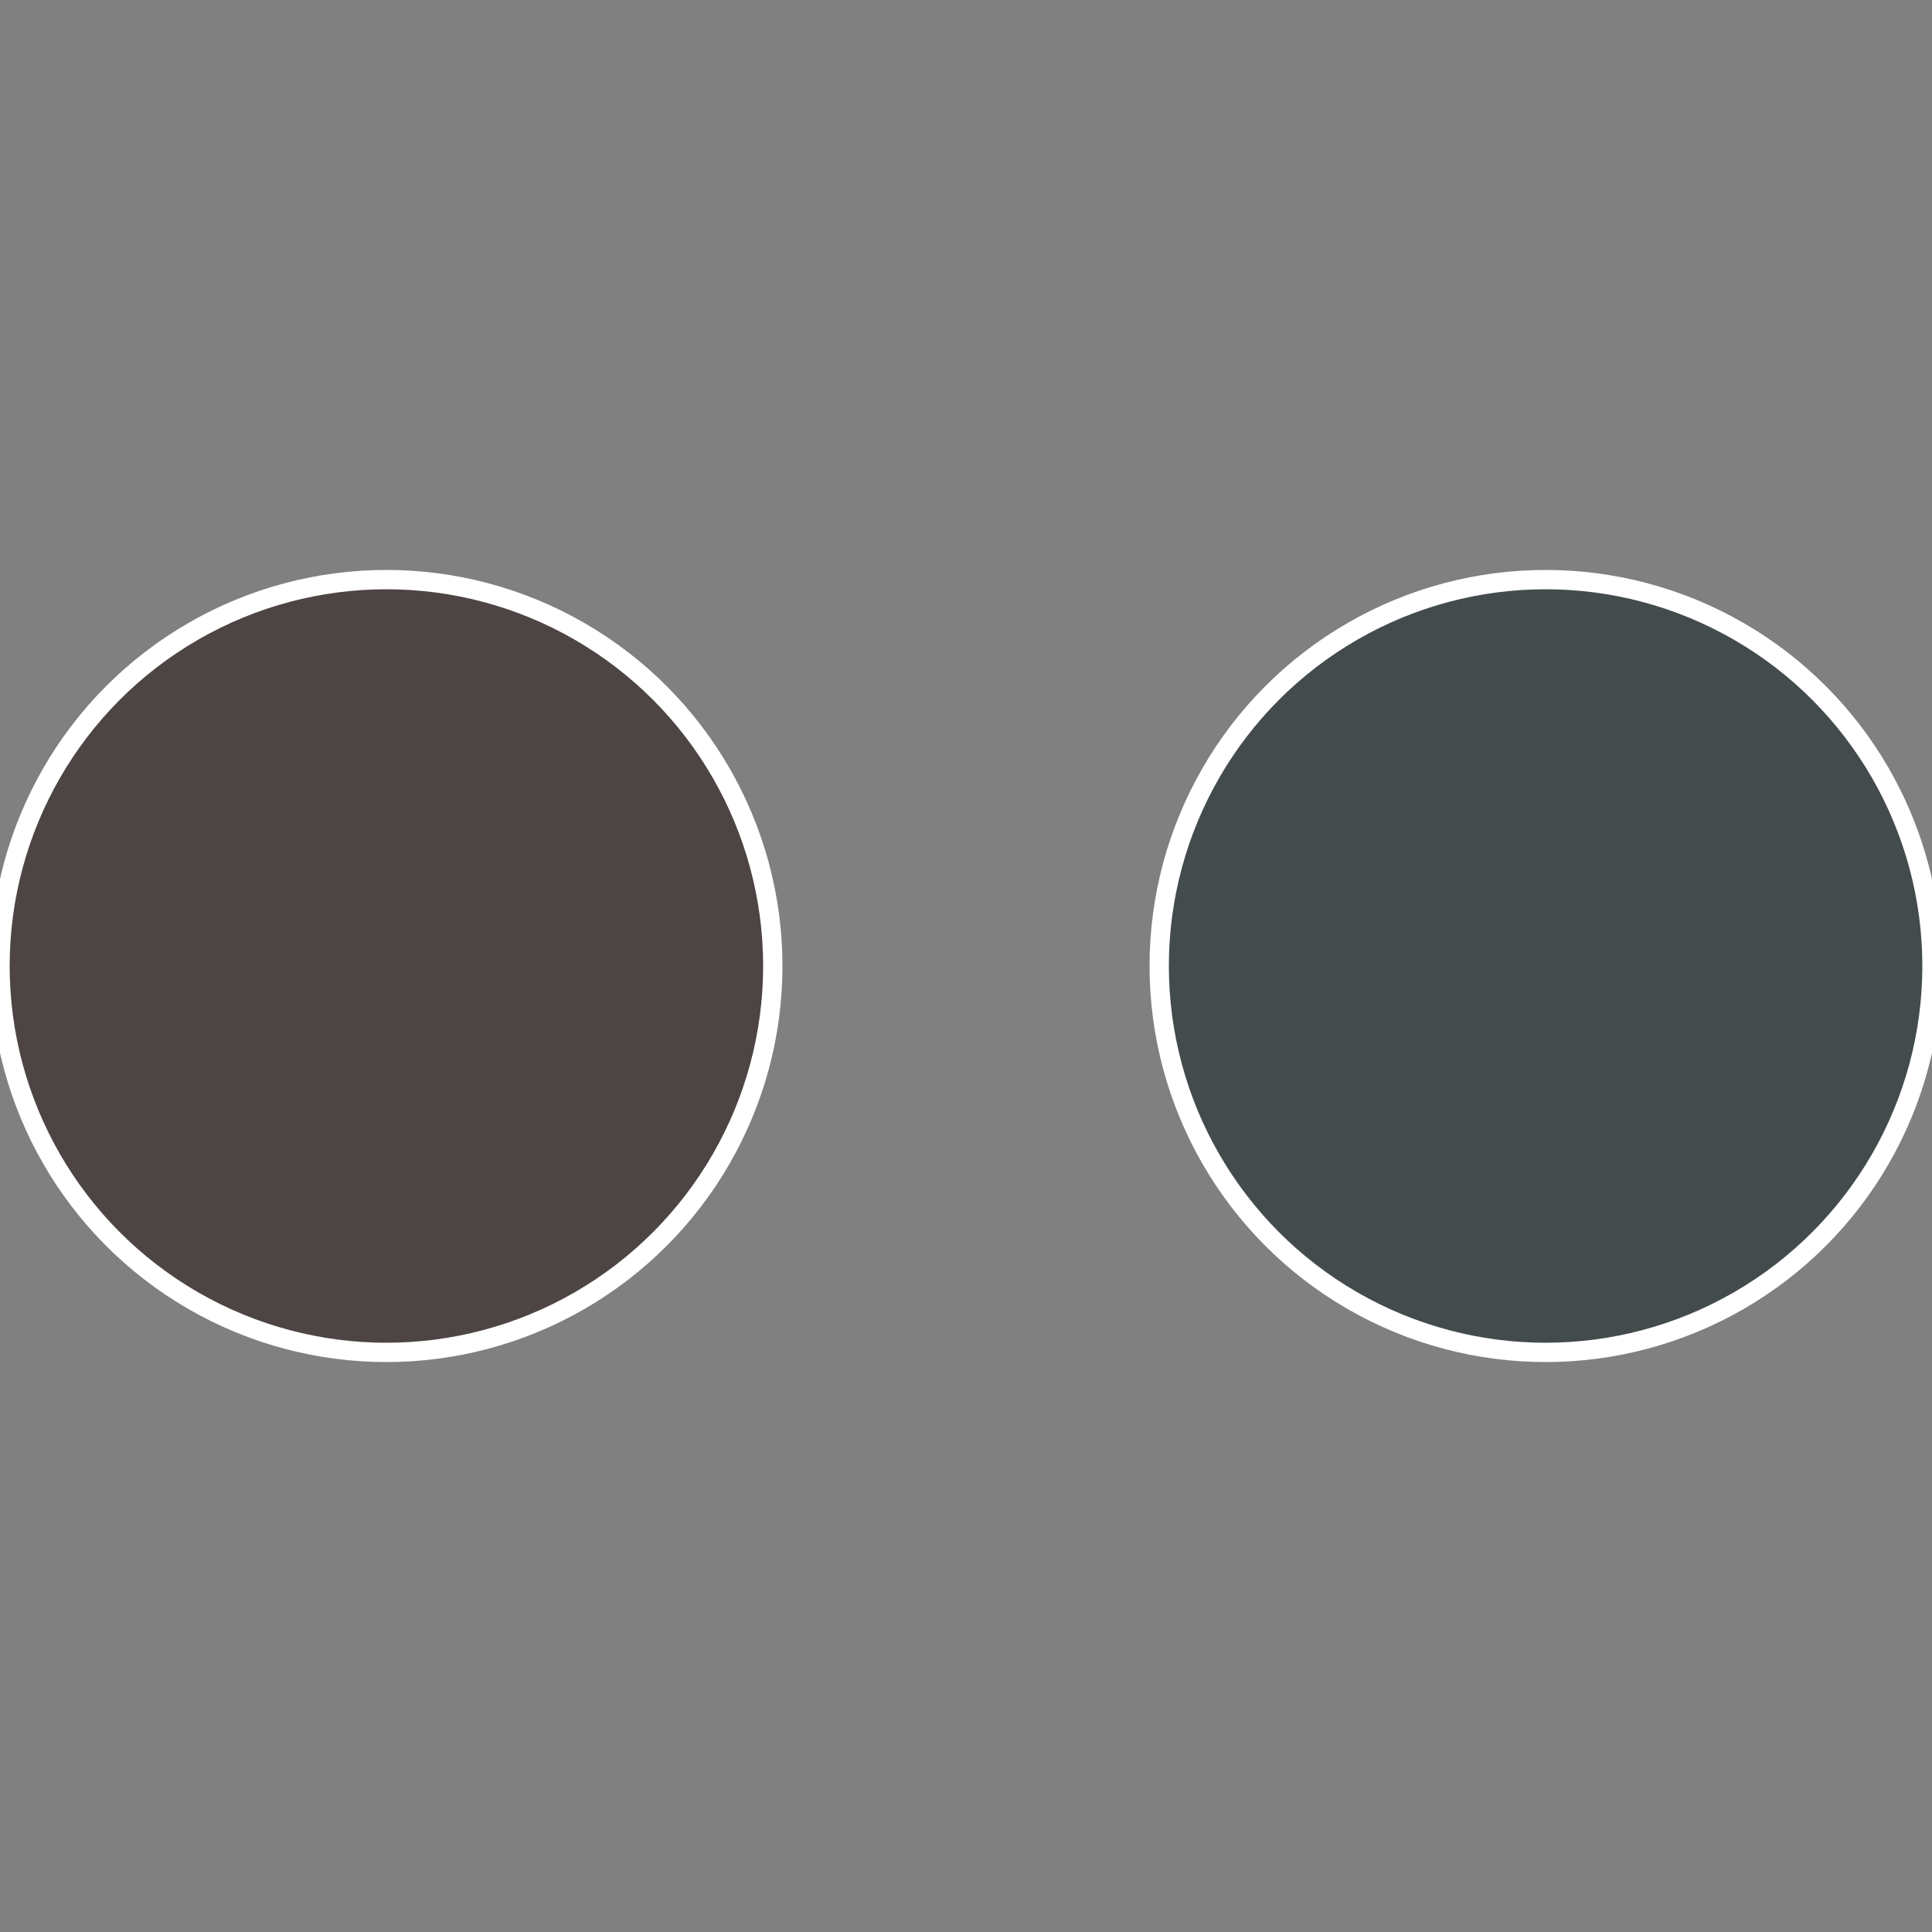
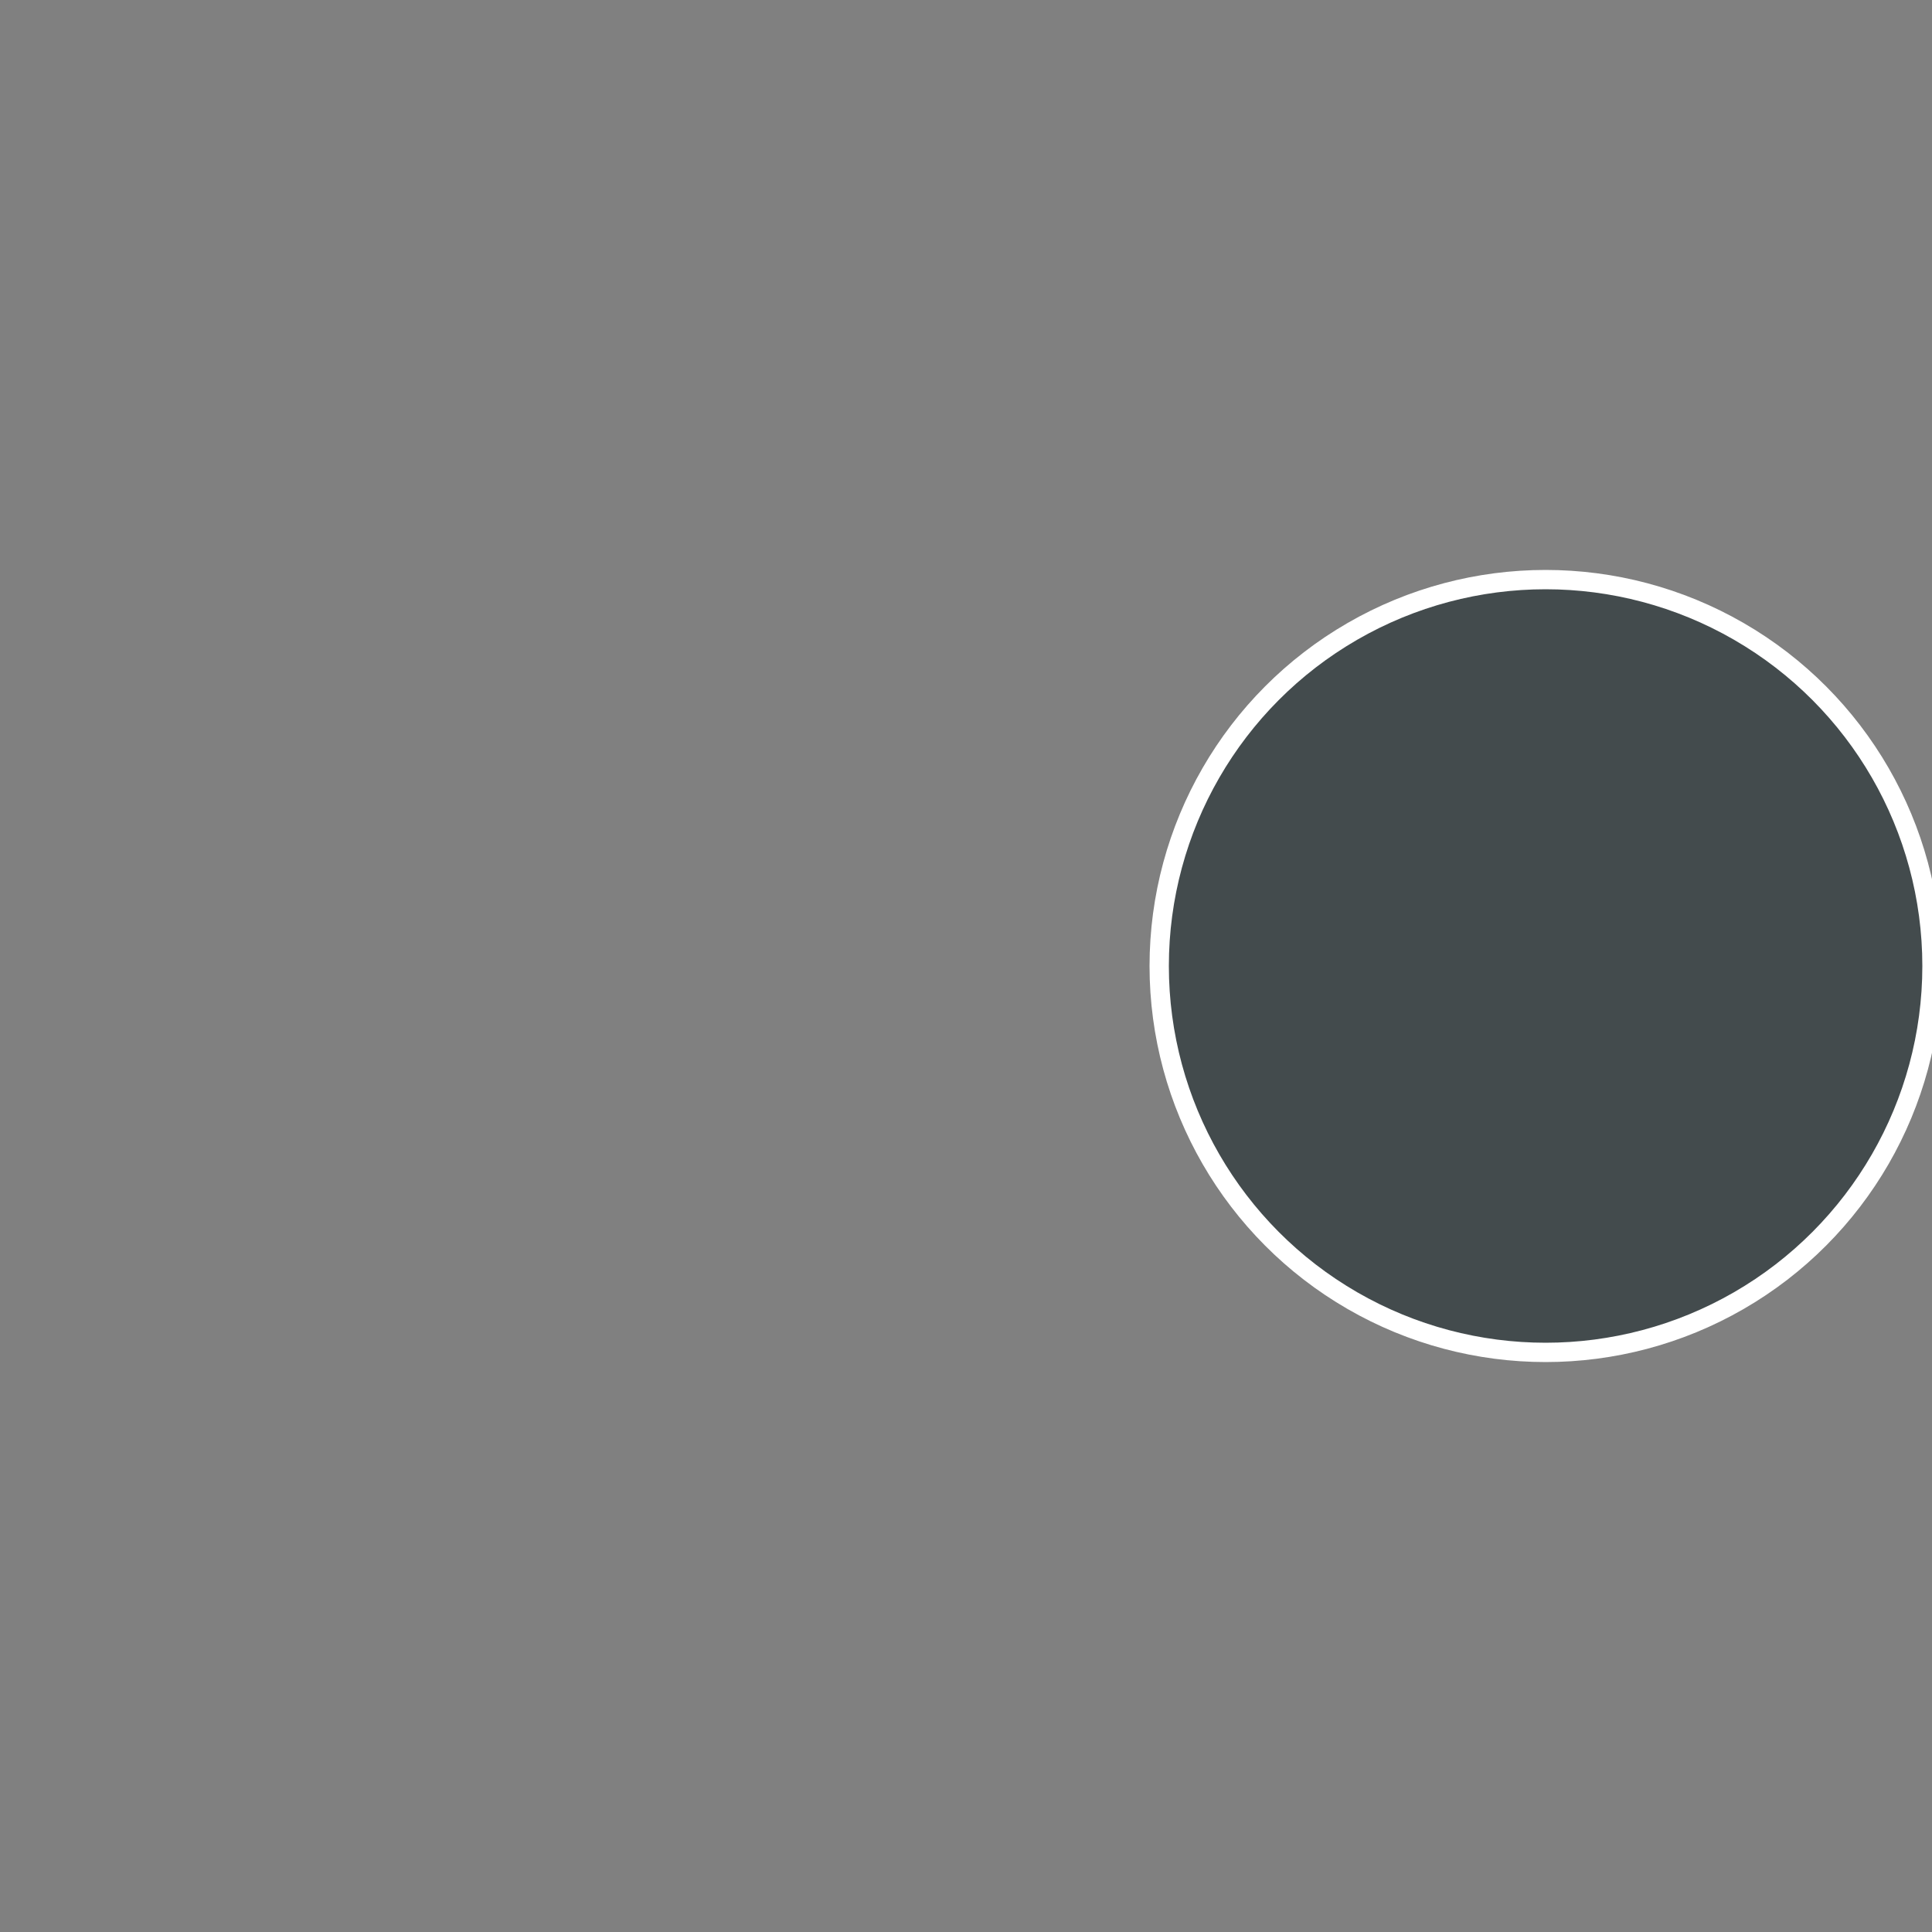
<svg xmlns="http://www.w3.org/2000/svg" width="500" height="500" viewBox="-1 -1 2 2">
  <rect x="-1" y="-1" width="2" height="2" fill="#808080" stroke="none" />
  <circle cx="0.6" cy="0" r="0.4" fill="#434b4d" stroke="#fff" stroke-width="1%" />
-   <circle cx="-0.6" cy="7.3478807948841E-17" r="0.4" fill="#4d4543" stroke="#fff" stroke-width="1%" />
</svg>